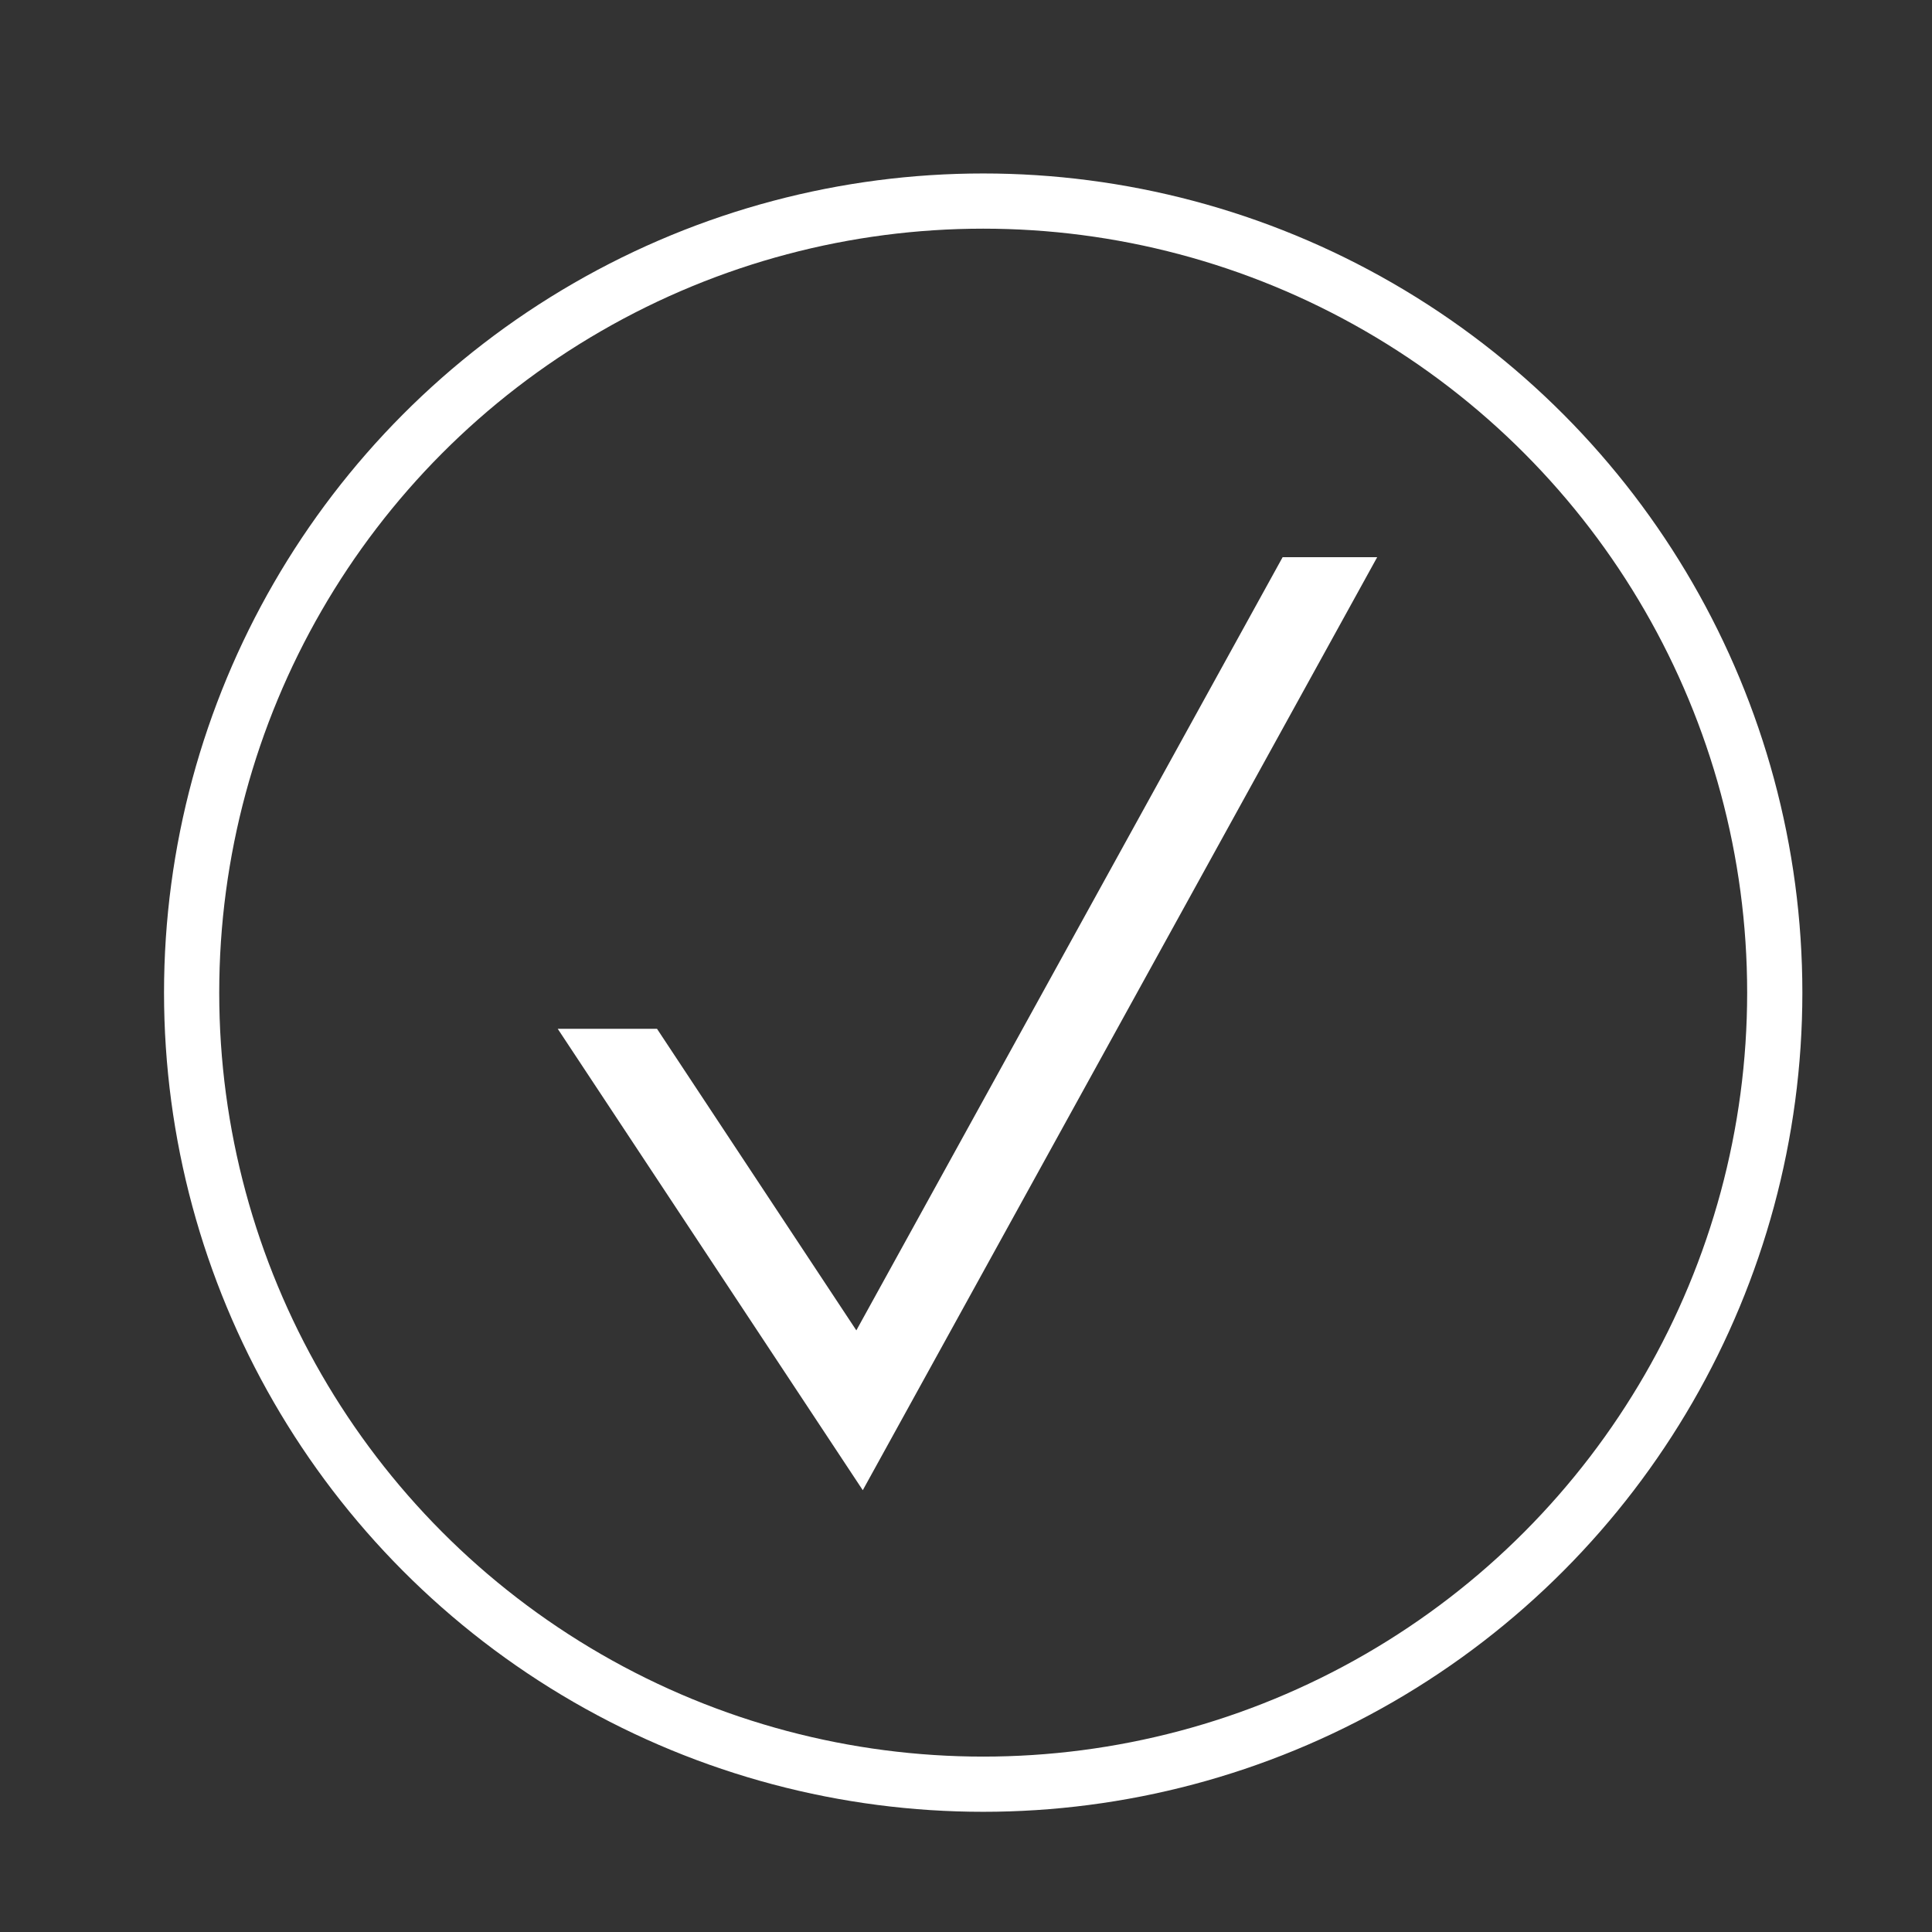
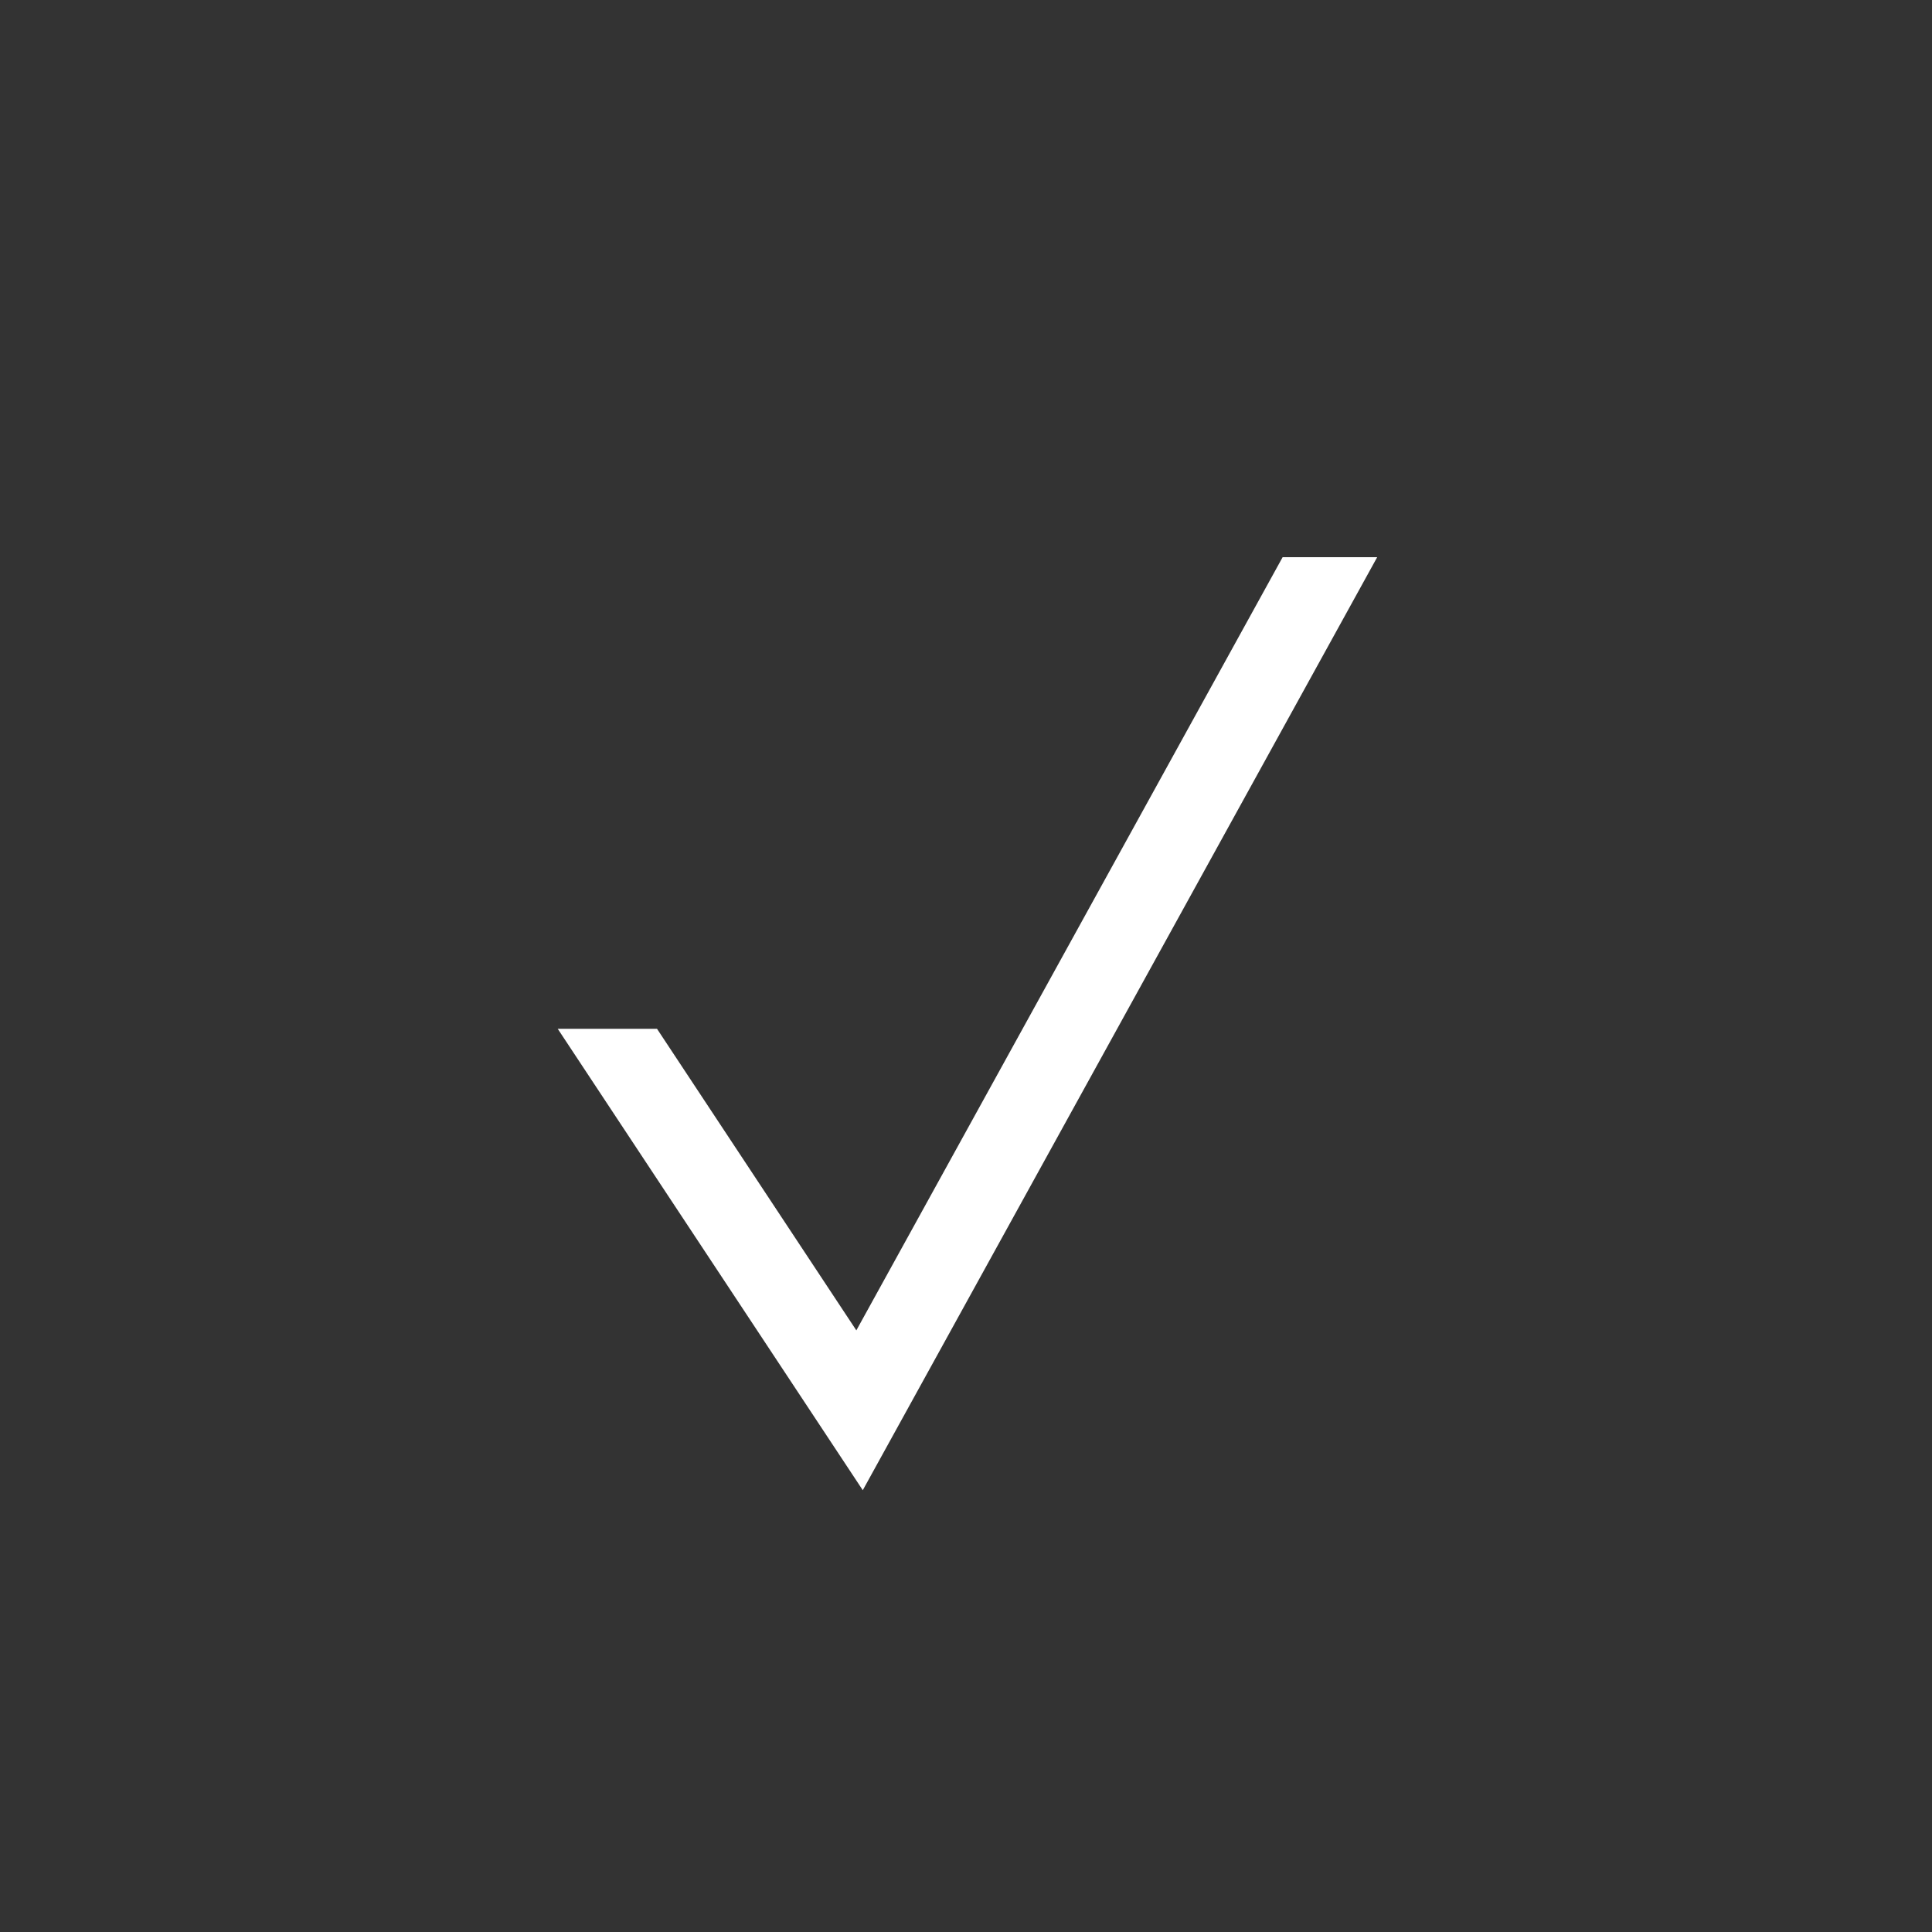
<svg xmlns="http://www.w3.org/2000/svg" version="1.1" id="Layer_1" x="0px" y="0px" width="70px" height="70px" viewBox="0 0 70 70" enable-background="new 0 0 70 70" xml:space="preserve">
  <rect x="0" y="0" width="70" height="70" fill="#333333" stroke="none" />
-   <circle fill="none" stroke="#FFFFFF" stroke-width="2" stroke-miterlimit="10" cx="35.623" cy="35.965" r="28.68" />
  <polygon fill="#FFFFFF" points="46.472,20.188 31.027,48.202 23.805,37.276 20.208,37.276 31.26,53.993 49.898,20.188 " />
</svg>